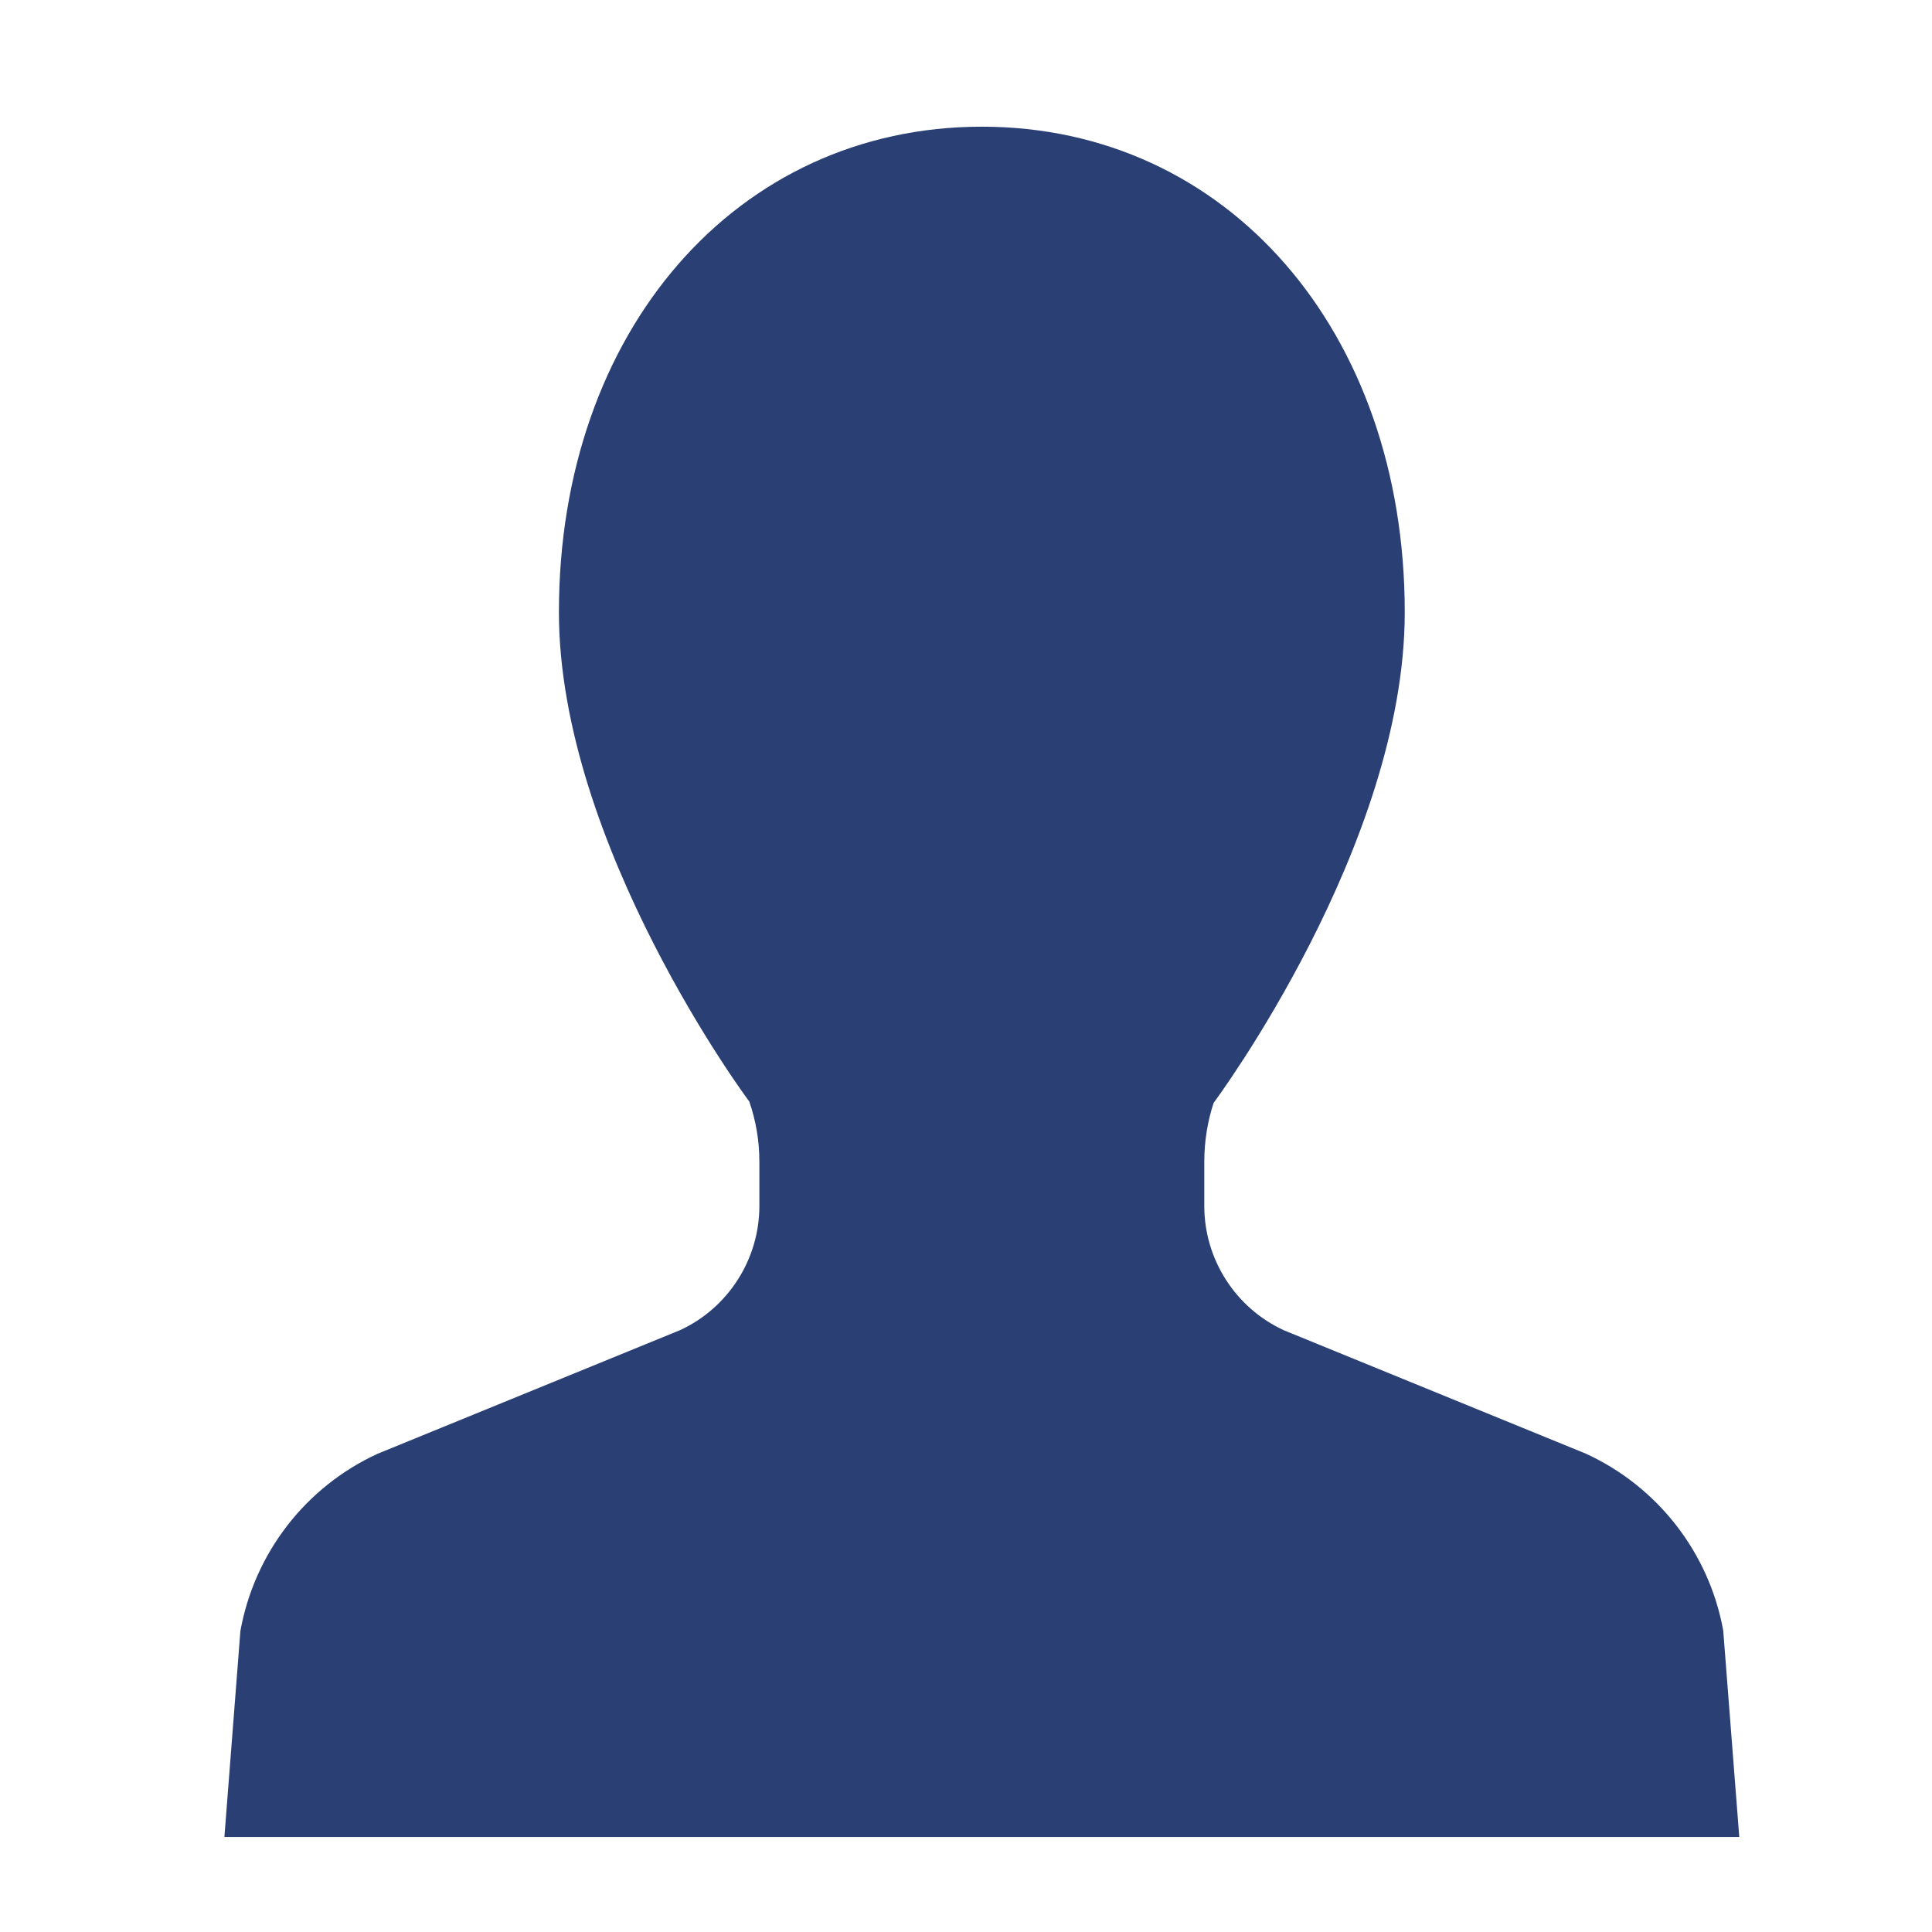
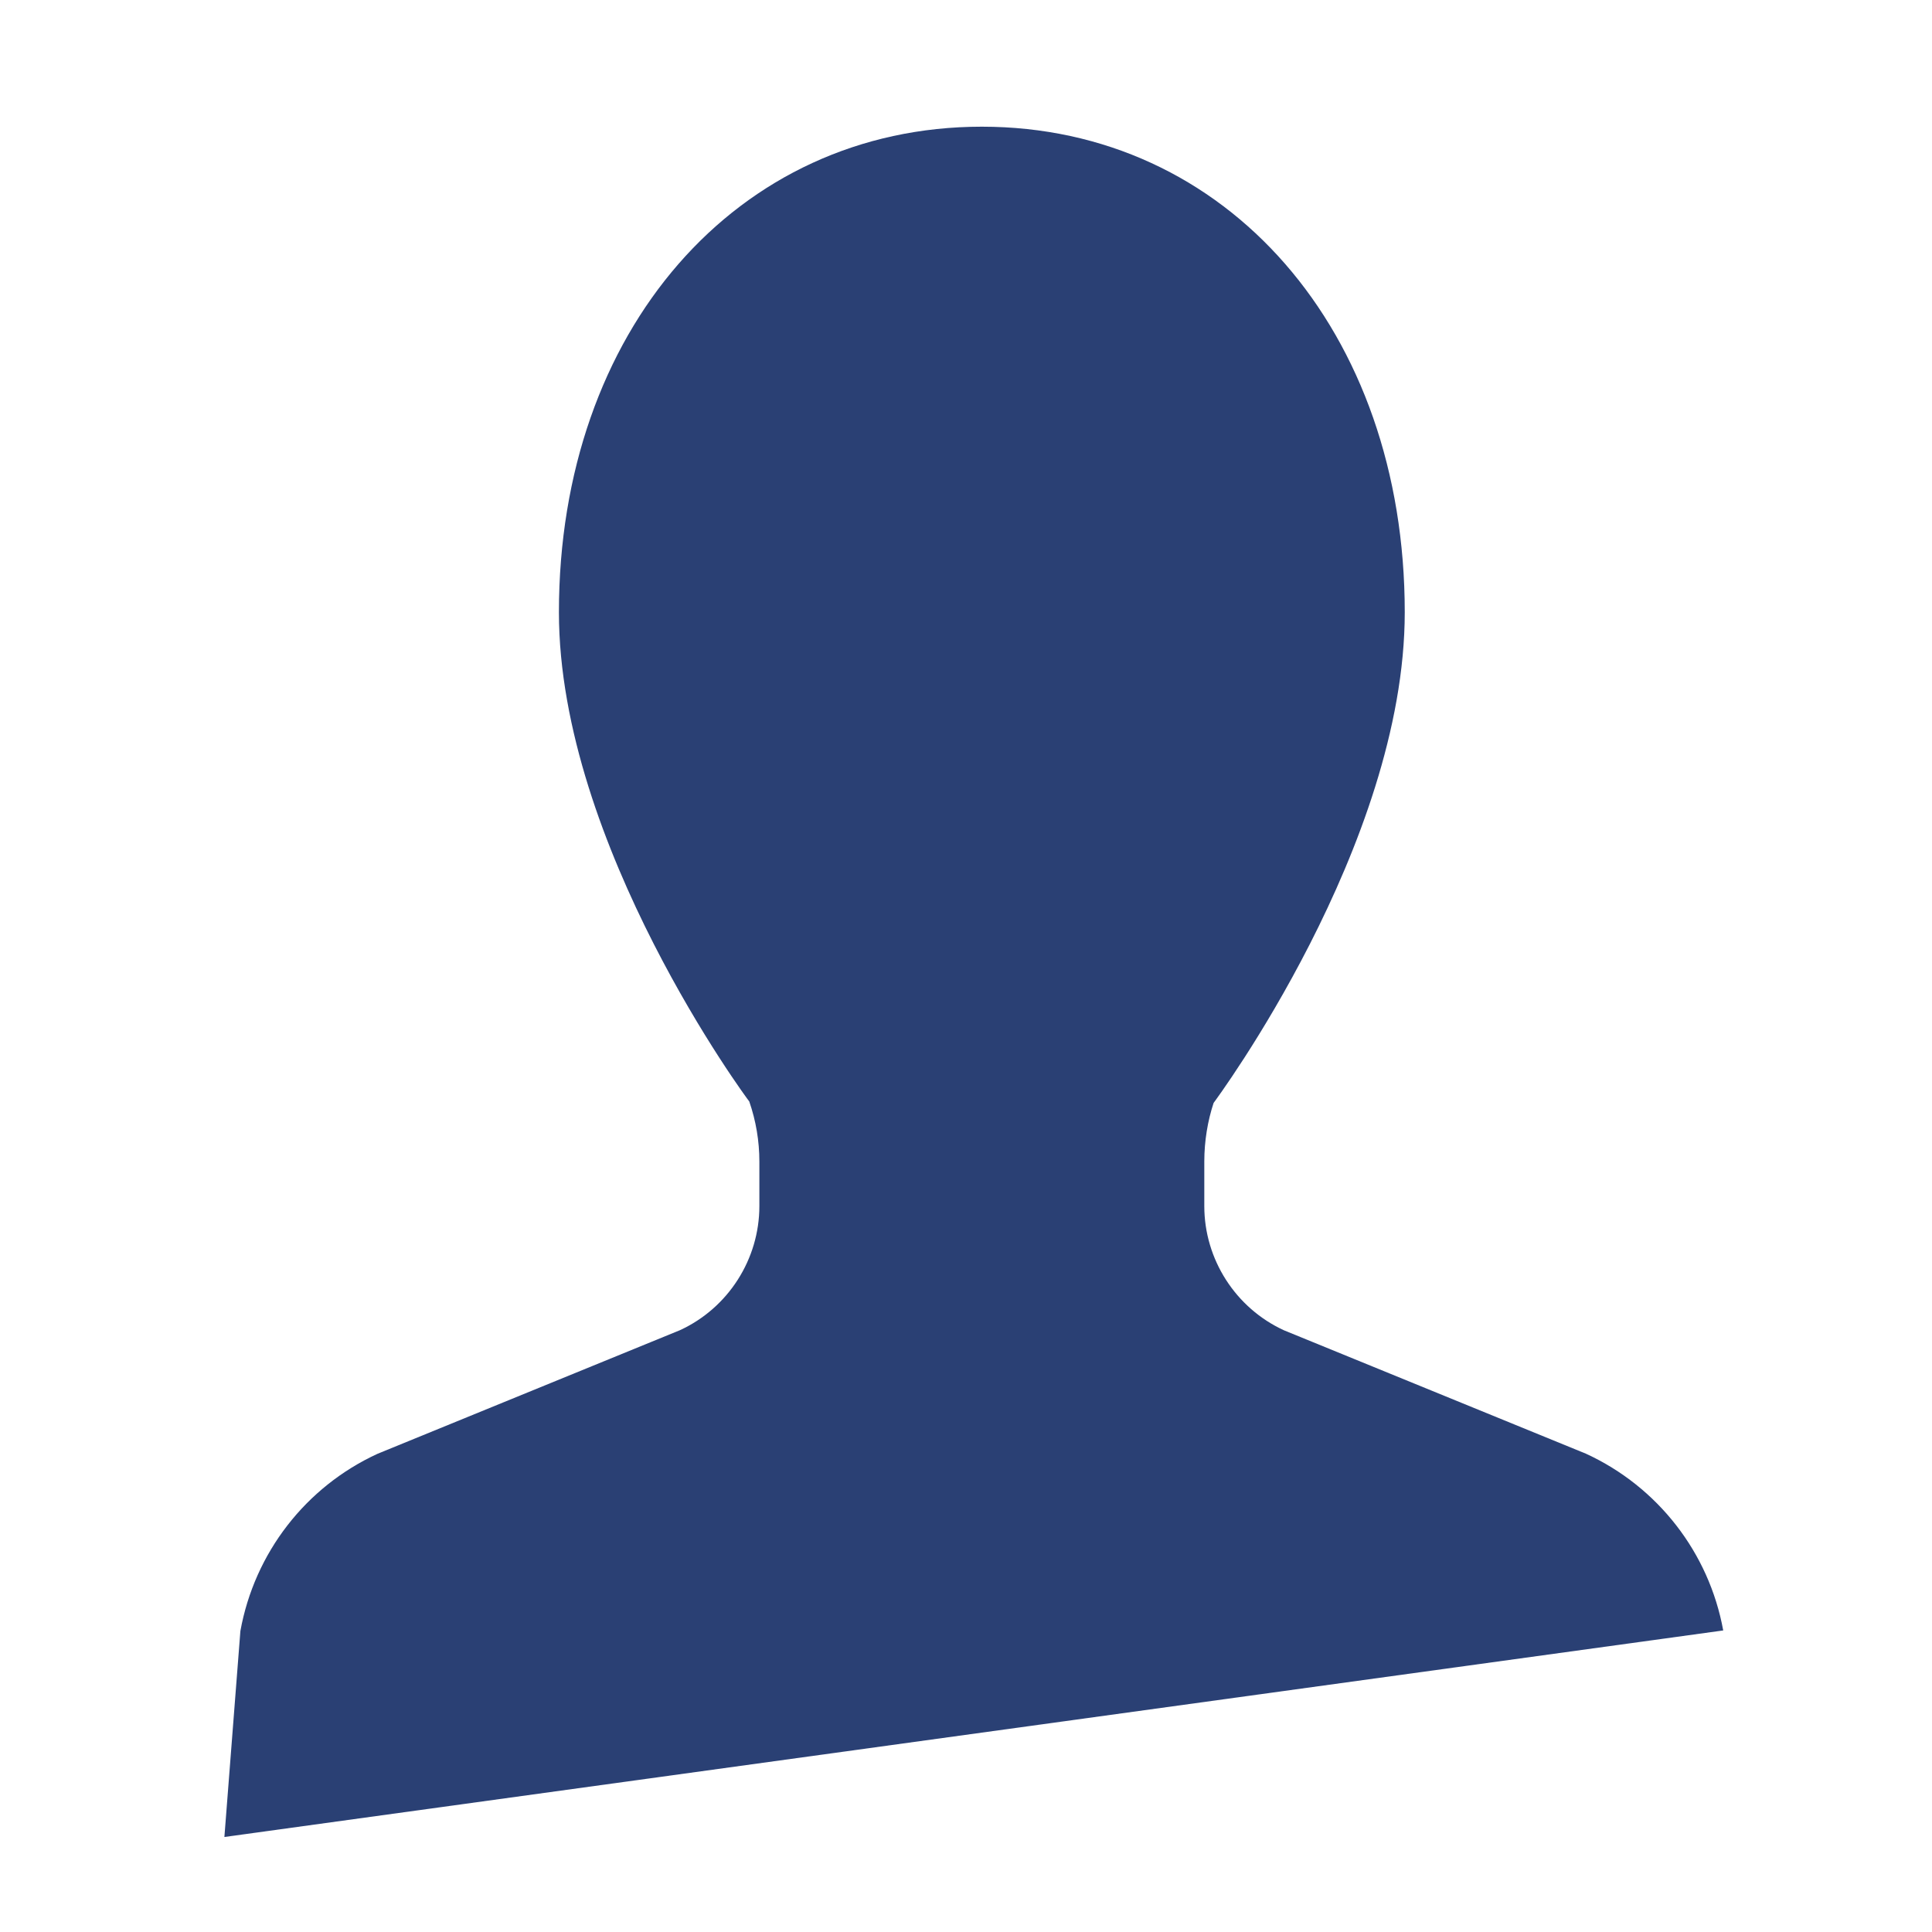
<svg xmlns="http://www.w3.org/2000/svg" width="61" height="61" viewBox="0 0 61 61" fill="none">
-   <path d="M54.408 51.479C53.962 49.027 52.344 46.942 50.073 45.898L40.539 42.002C39.011 41.3 38.024 39.761 38.024 38.08V36.675C38.024 36.026 38.131 35.388 38.318 34.823C38.378 34.742 44.353 26.686 44.353 19.331C44.353 10.448 38.737 4 31 4C23.263 4 17.647 10.448 17.647 19.331C17.647 26.686 23.622 34.742 23.657 34.777C23.869 35.391 23.976 36.029 23.976 36.675V38.08C23.976 39.761 22.989 41.3 21.468 41.999L11.921 45.901C9.655 46.942 8.037 49.028 7.59 51.496L7.085 58H54.915L54.408 51.479Z" fill="#2A4074" />
+   <path d="M54.408 51.479C53.962 49.027 52.344 46.942 50.073 45.898L40.539 42.002C39.011 41.3 38.024 39.761 38.024 38.08V36.675C38.024 36.026 38.131 35.388 38.318 34.823C38.378 34.742 44.353 26.686 44.353 19.331C44.353 10.448 38.737 4 31 4C23.263 4 17.647 10.448 17.647 19.331C17.647 26.686 23.622 34.742 23.657 34.777C23.869 35.391 23.976 36.029 23.976 36.675V38.08C23.976 39.761 22.989 41.3 21.468 41.999L11.921 45.901C9.655 46.942 8.037 49.028 7.59 51.496L7.085 58L54.408 51.479Z" fill="#2A4074" />
</svg>